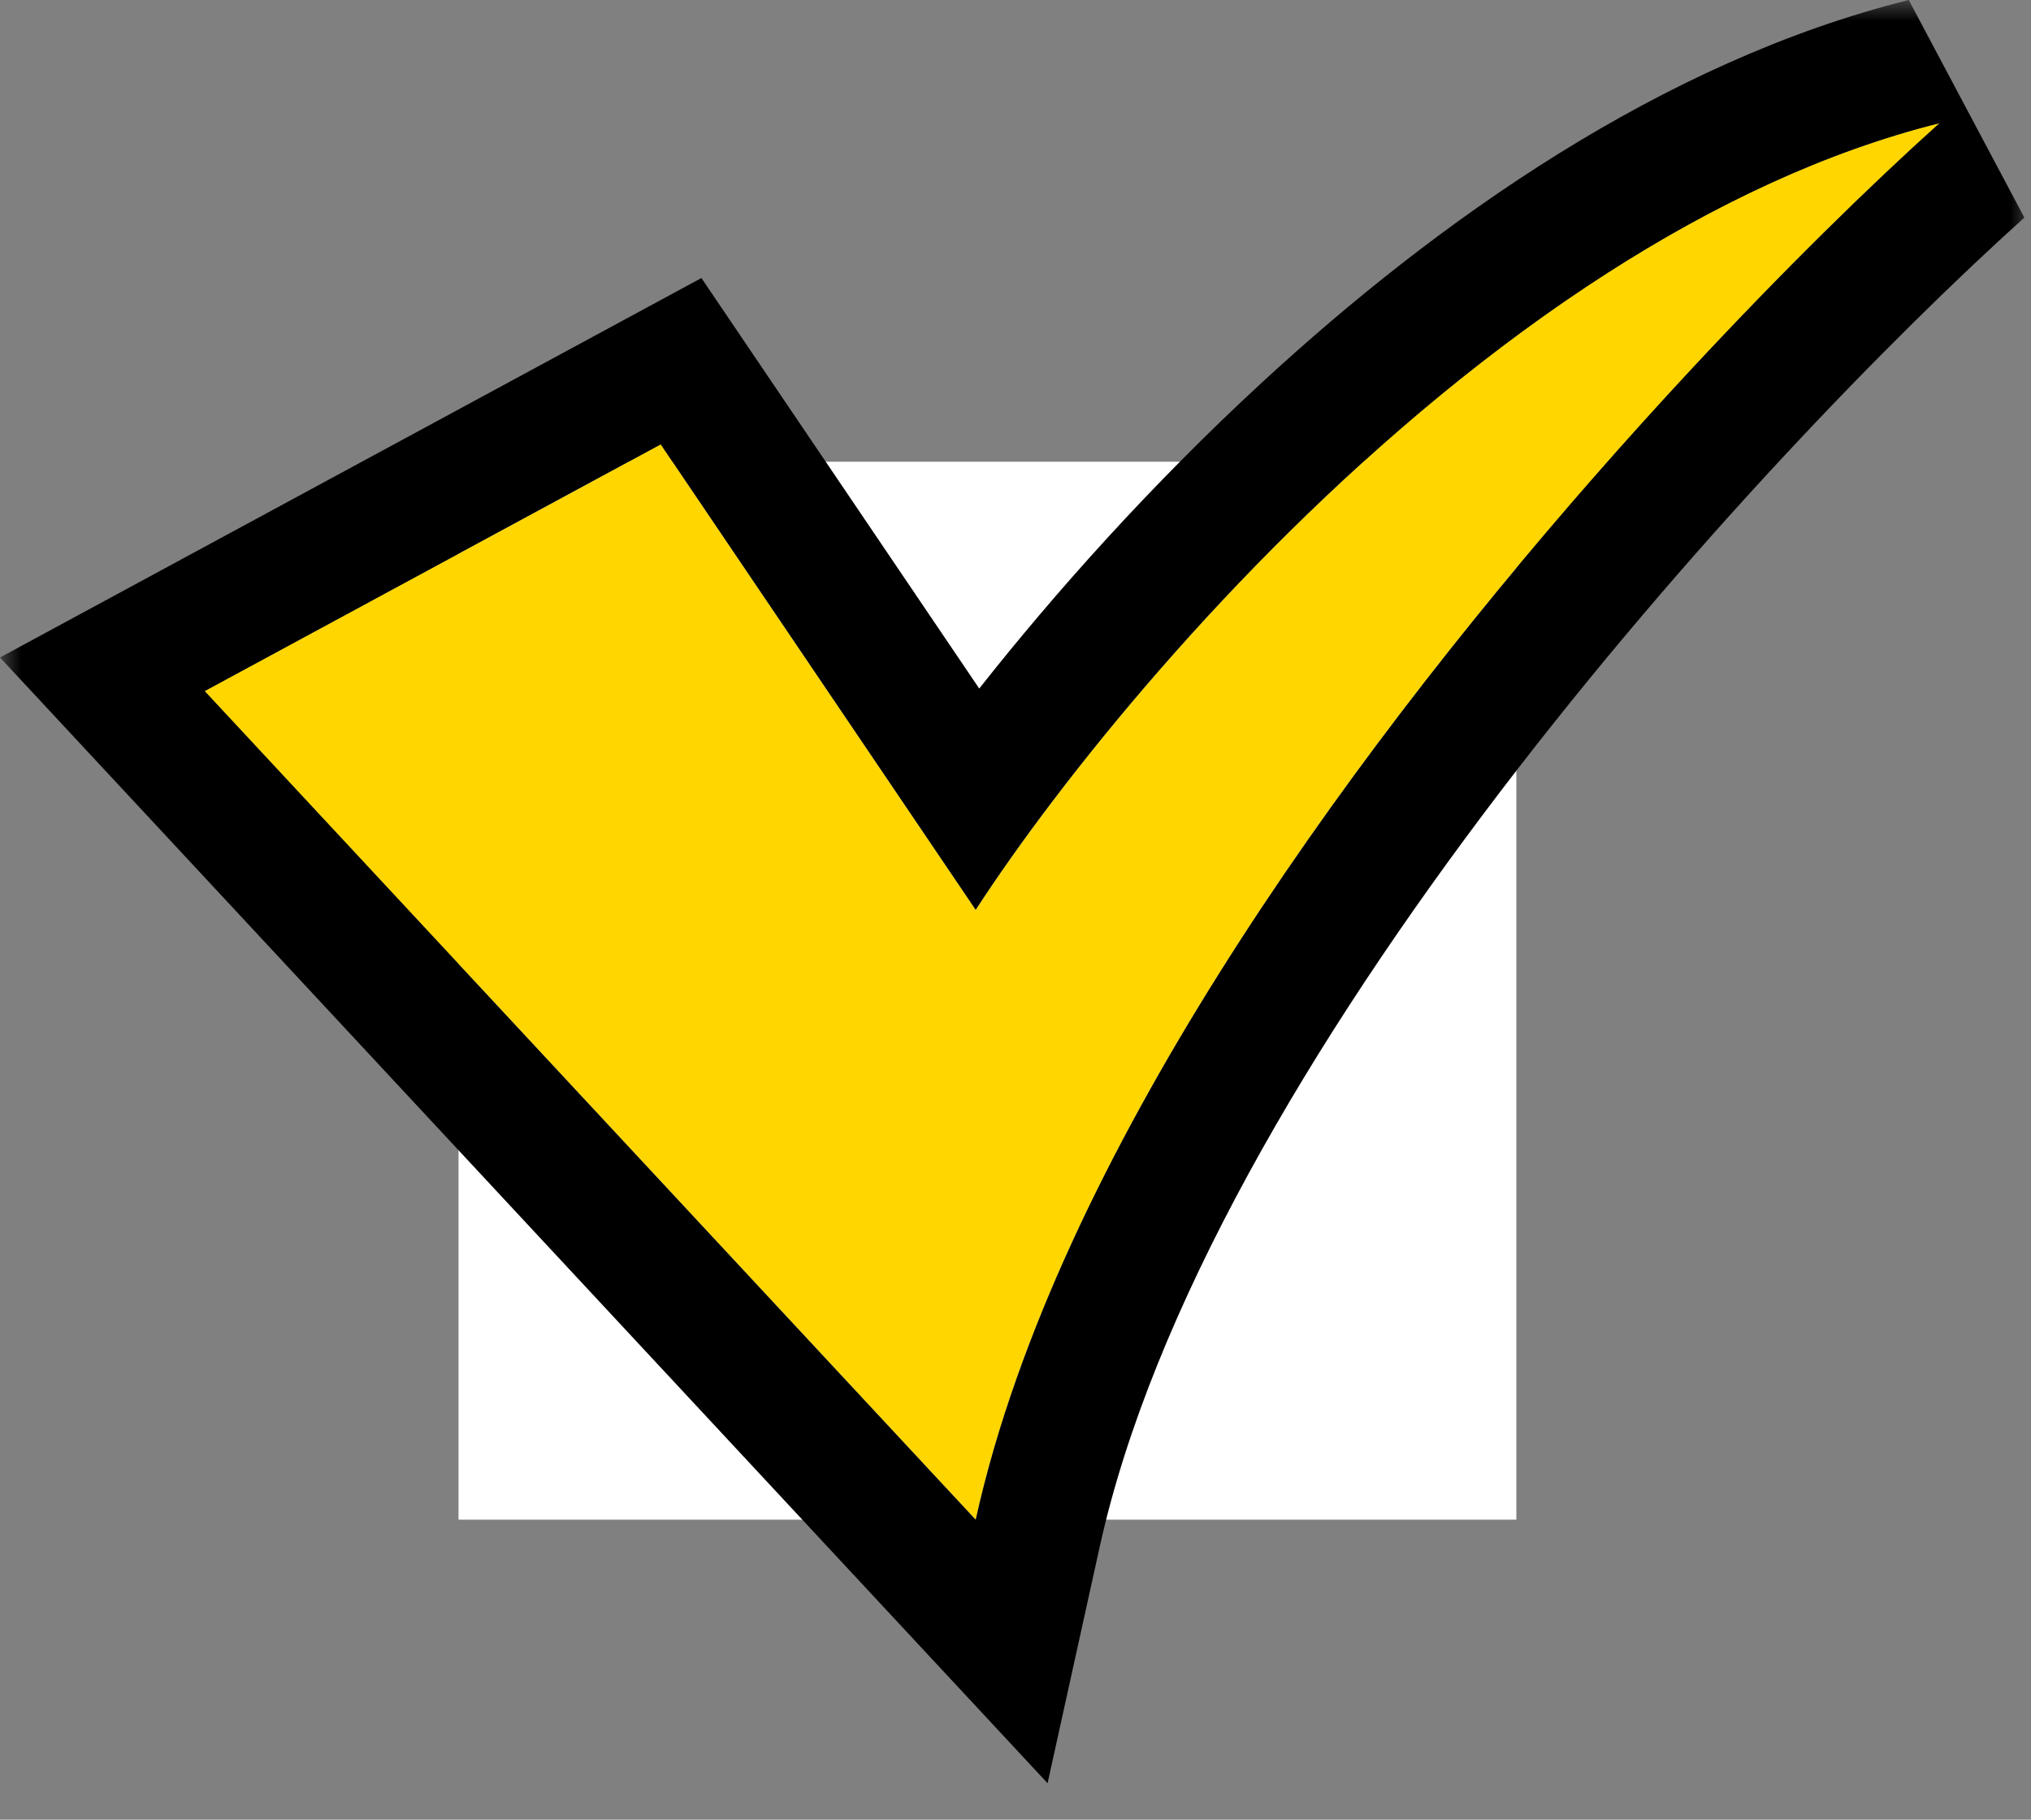
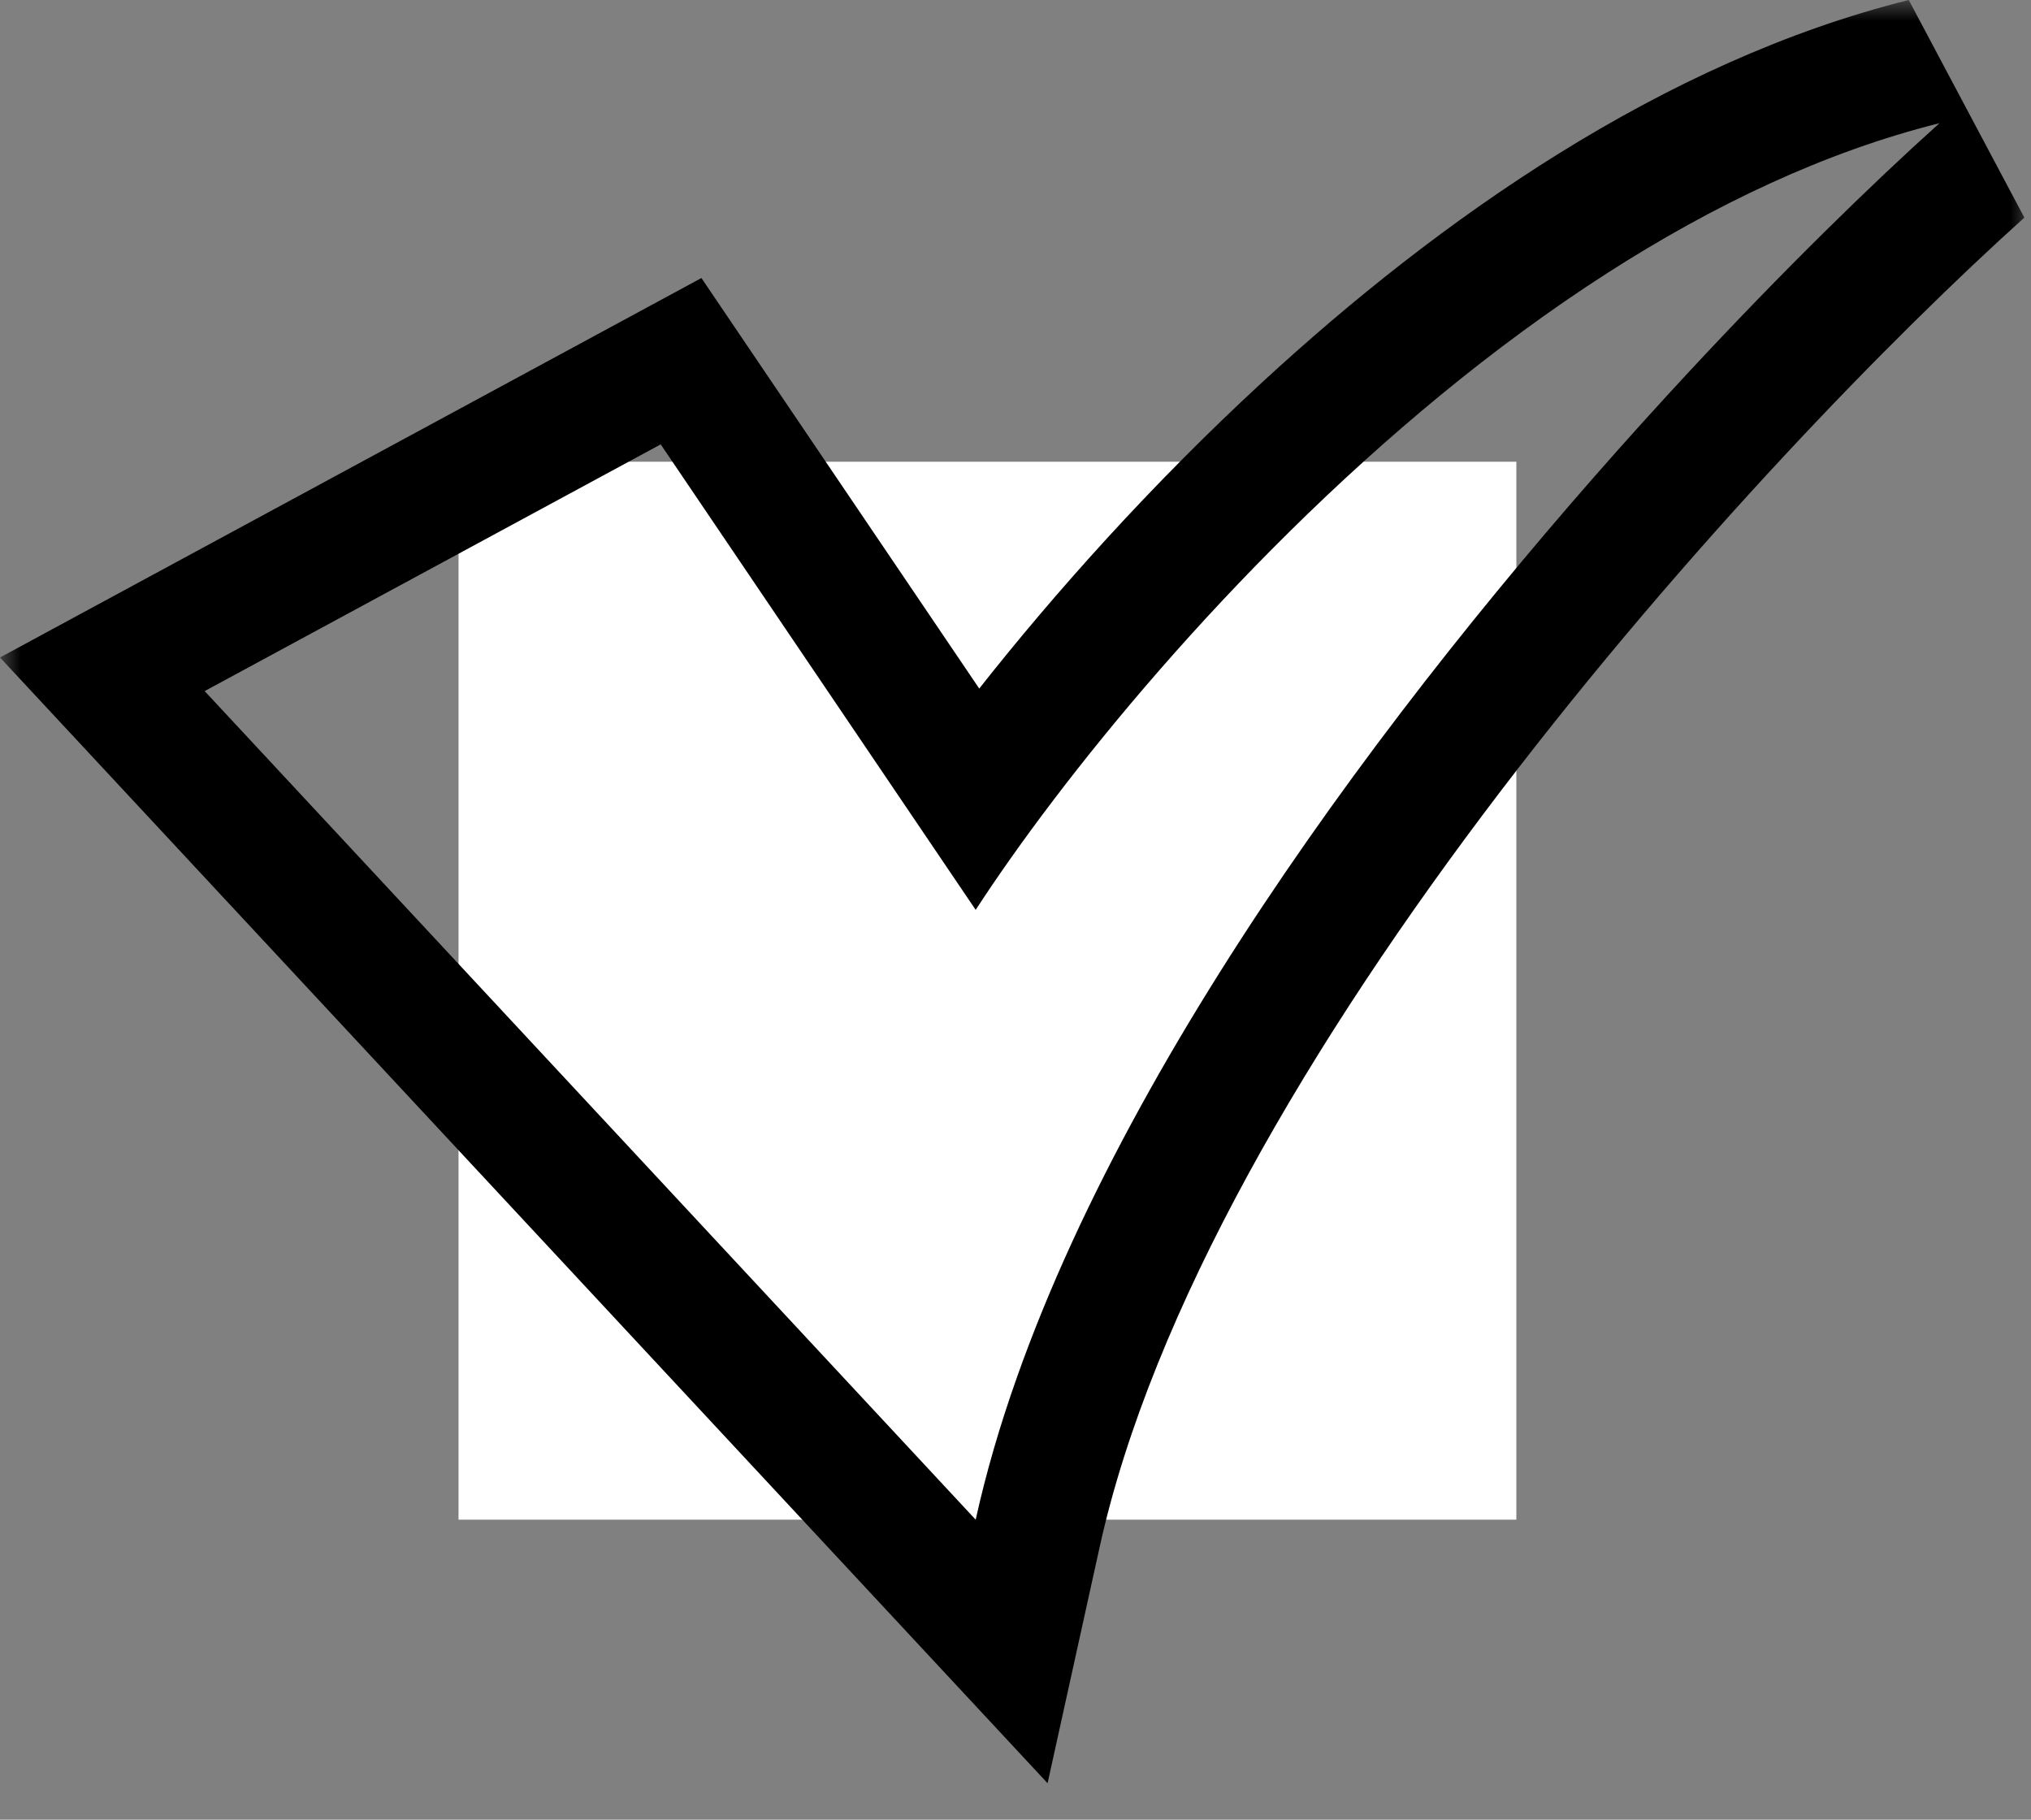
<svg xmlns="http://www.w3.org/2000/svg" width="48" height="43" viewBox="0 0 48 43" fill="none">
  <rect x="0" y="0" width="48" height="43" fill="#808080" stroke="none" />
  <mask id="mask0_7123_2029" style="mask-type:alpha" maskUnits="userSpaceOnUse" x="0" y="0" width="48" height="43">
    <rect width="48" height="43" fill="#D9D9D9" />
  </mask>
  <g mask="url(#mask0_7123_2029)">
    <path d="M10.837 10.911H35.837V35.911H10.837V10.911Z" fill="white" />
-     <path d="M15.615 10.501L4.837 16.331L23.059 35.911C25.815 23.415 39.393 8.704 45.837 2.911C35.615 5.463 26.393 16.367 23.059 21.501L15.615 10.501Z" fill="#FFD600" />
    <path fill-rule="evenodd" clip-rule="evenodd" d="M0 15.537L16.577 6.57L23.143 16.271C24.919 14.019 27.199 11.459 29.832 9.032C33.995 5.195 39.297 1.451 45.111 0L47.843 5.142C44.747 7.925 39.872 12.915 35.451 18.715C30.984 24.578 27.224 30.957 25.989 36.557L24.758 42.139L0 15.537ZM24.912 18.886C24.176 19.853 23.553 20.74 23.059 21.501L15.615 10.501L4.837 16.331L23.059 35.911C23.303 34.806 23.631 33.684 24.032 32.552C27.025 24.092 34.051 15.095 39.928 8.774C42.157 6.376 44.221 4.363 45.837 2.911C43.123 3.588 40.479 4.855 37.997 6.446C32.517 9.96 27.827 15.055 24.912 18.886Z" fill="black" />
  </g>
</svg>